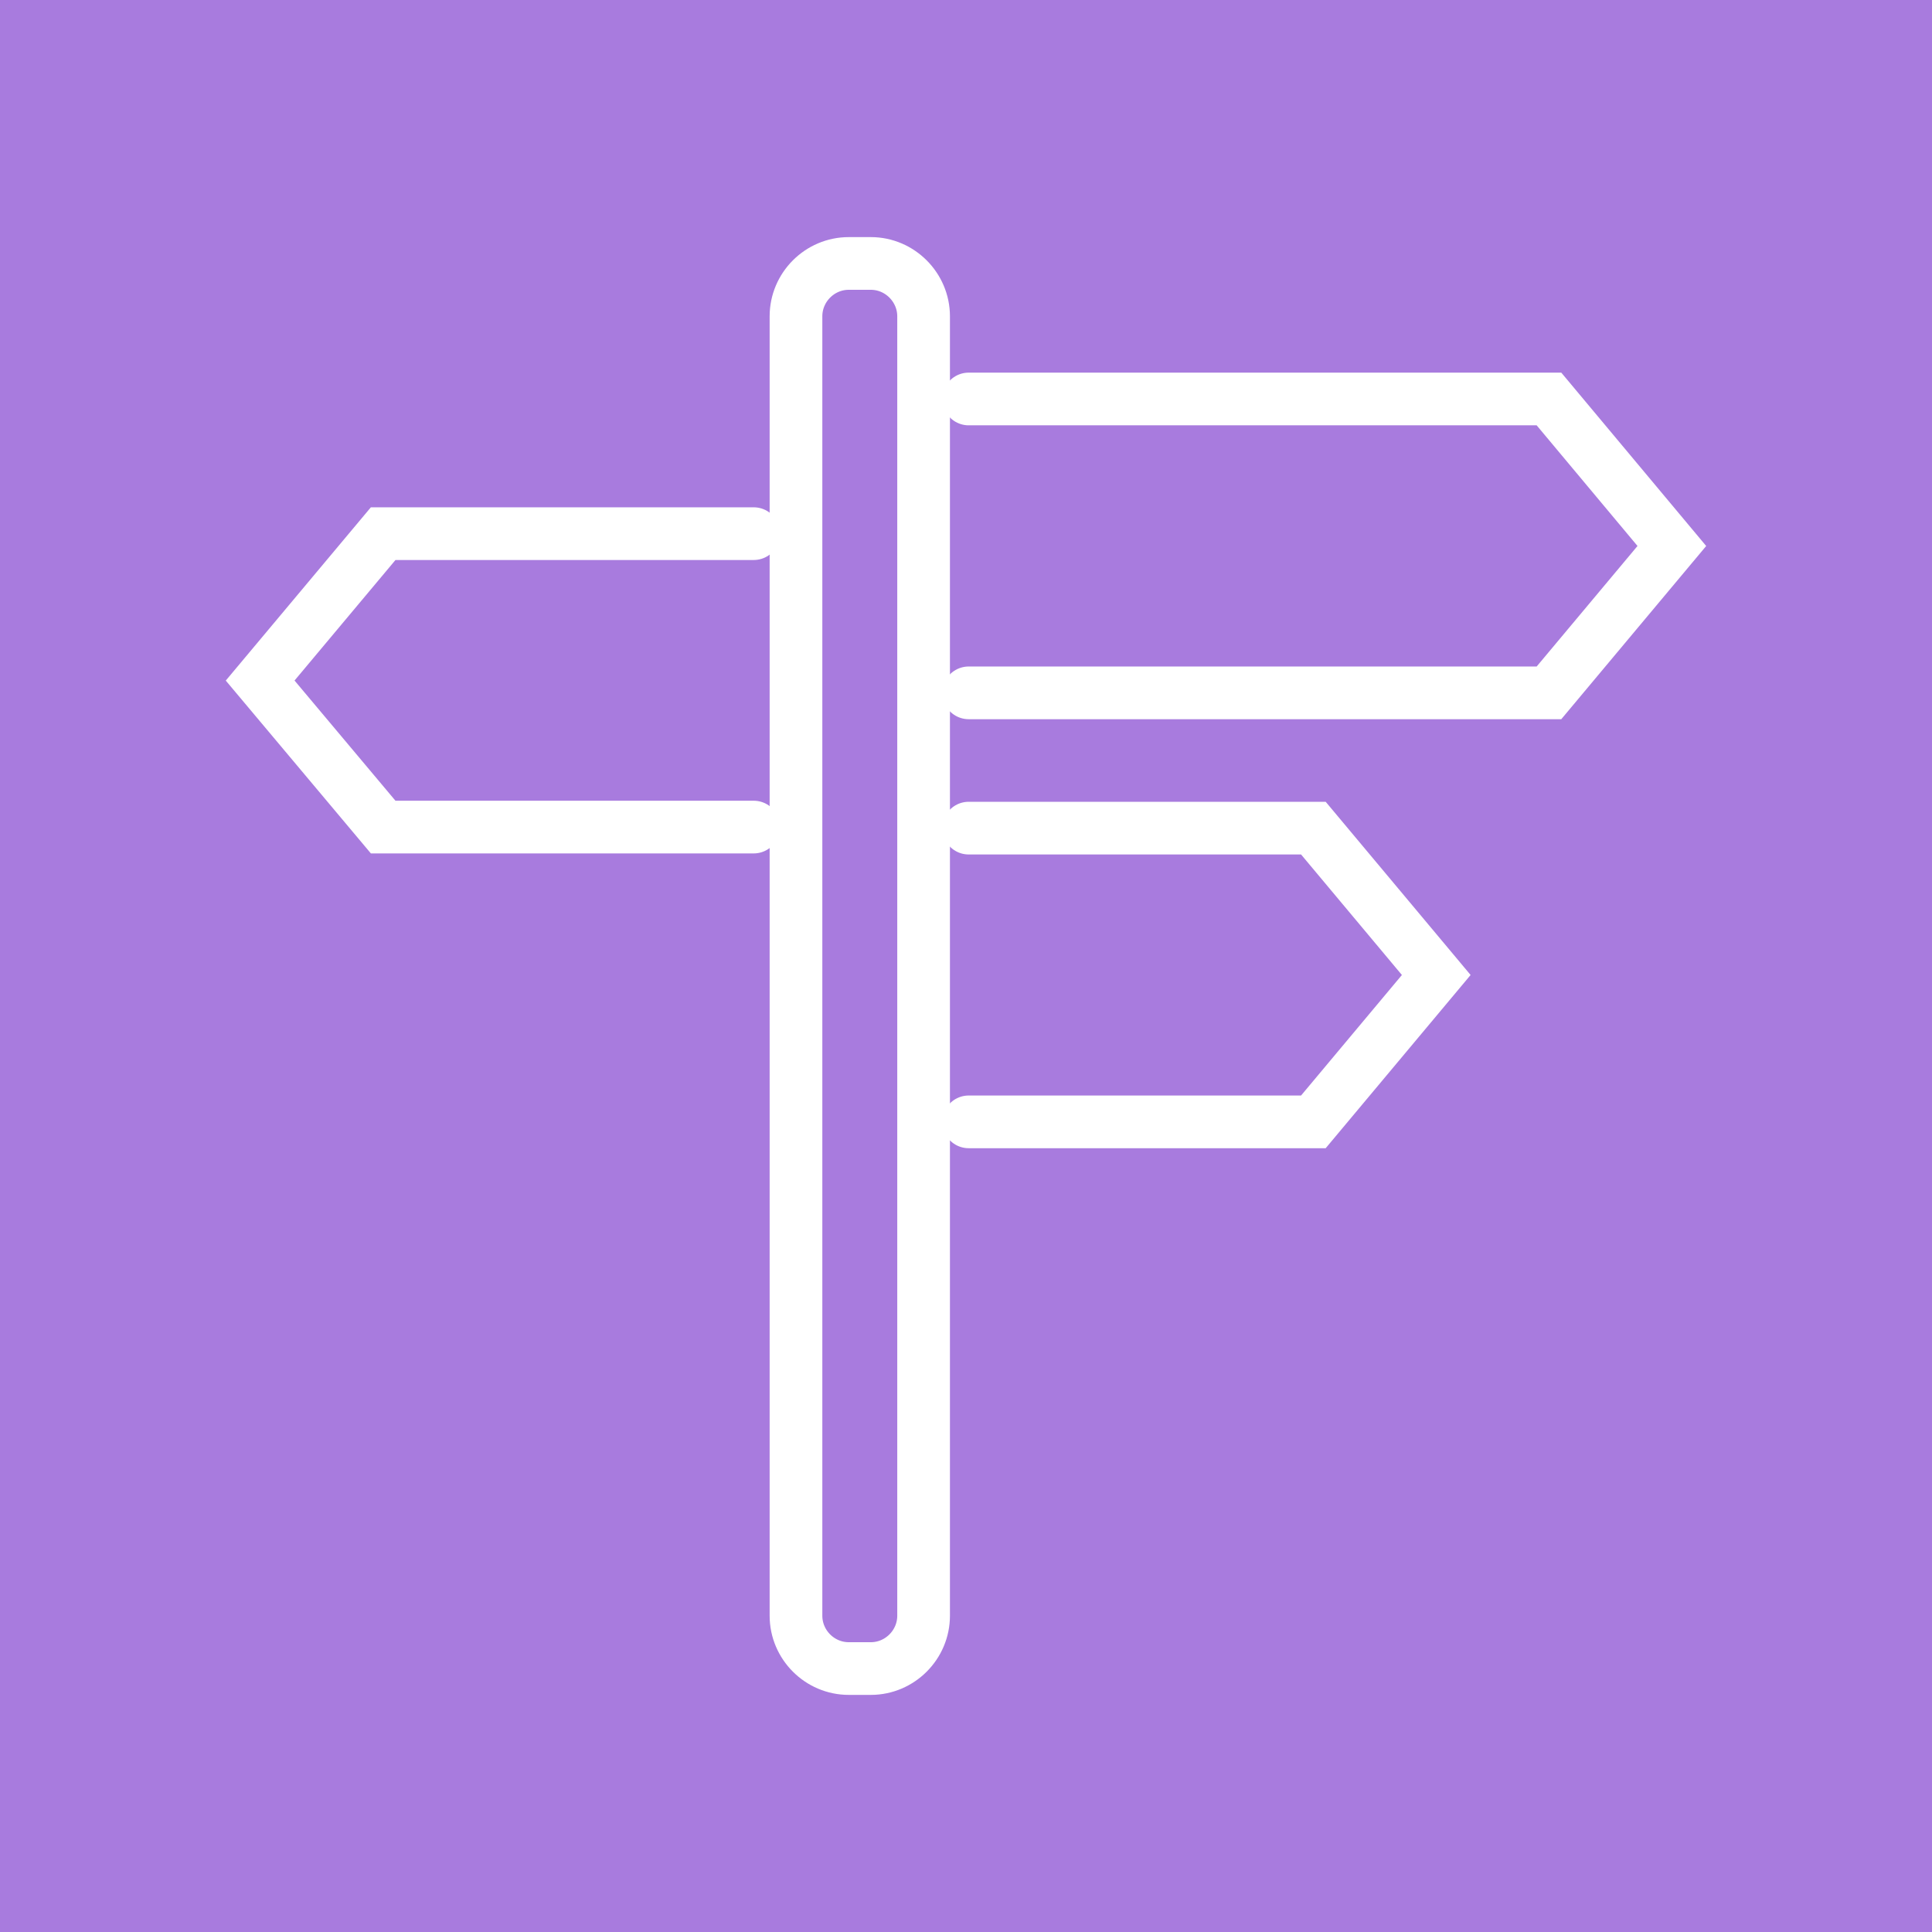
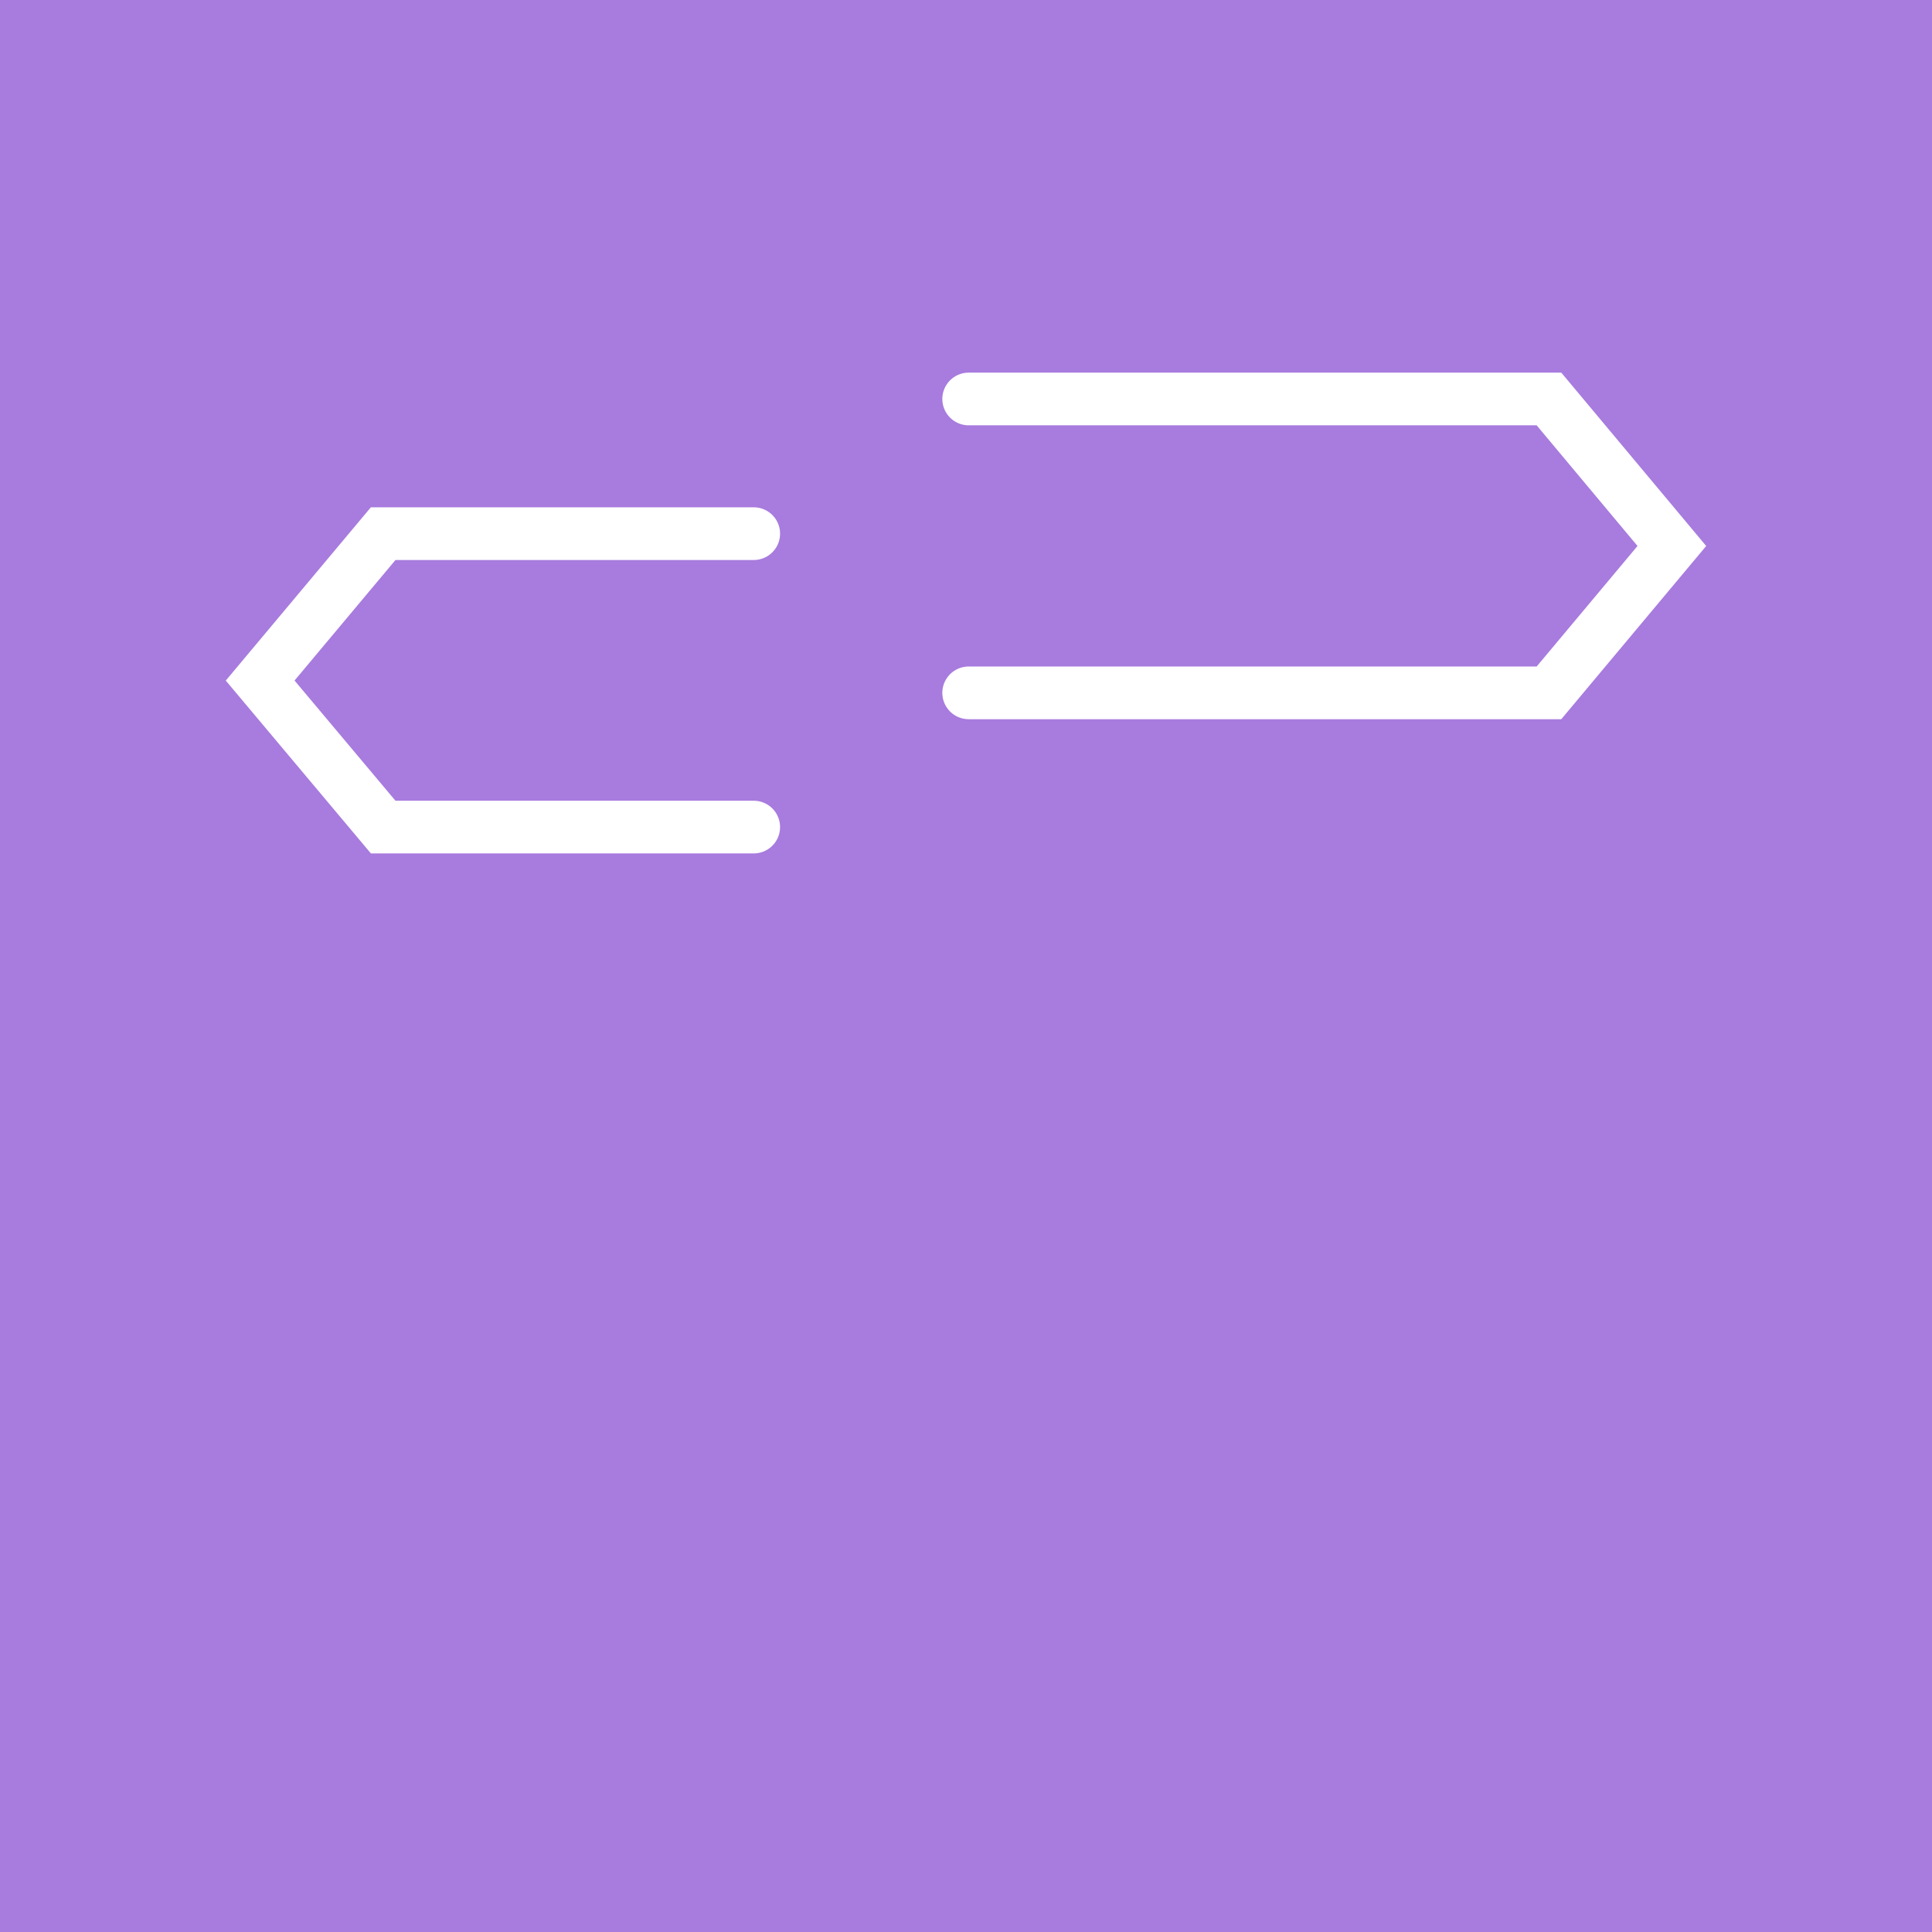
<svg xmlns="http://www.w3.org/2000/svg" version="1.1" id="Calque_1" x="0px" y="0px" width="55px" height="55px" viewBox="0 0 55 55" enable-background="new 0 0 55 55" xml:space="preserve">
  <rect fill="#A87BDE" width="55" height="55" />
  <g>
-     <path fill="none" stroke="#FFFFFF" stroke-width="1.5" stroke-linecap="round" stroke-miterlimit="10" d="M24.162,7.5h0.629   c0.824,0,1.502,0.679,1.502,1.505v36.991c0,0.827-0.678,1.504-1.502,1.504h-0.629c-0.824,0-1.502-0.676-1.502-1.504V9.005   C22.66,8.178,23.336,7.5,24.162,7.5L24.162,7.5z" />
    <polyline fill="none" stroke="#FFFFFF" stroke-width="1.5" stroke-linecap="round" stroke-miterlimit="10" points="27.576,11.358    44.096,11.358 47.594,15.543 44.096,19.724 27.576,19.724  " />
-     <polyline fill="none" stroke="#FFFFFF" stroke-width="1.5" stroke-linecap="round" stroke-miterlimit="10" points="27.576,23.575    37.389,23.575 40.887,27.756 37.389,31.937 27.576,31.937  " />
    <polyline fill="none" stroke="#FFFFFF" stroke-width="1.5" stroke-linecap="round" stroke-miterlimit="10" points="21.457,15.192    10.908,15.192 7.406,19.374 10.908,23.545 21.457,23.545  " />
  </g>
</svg>